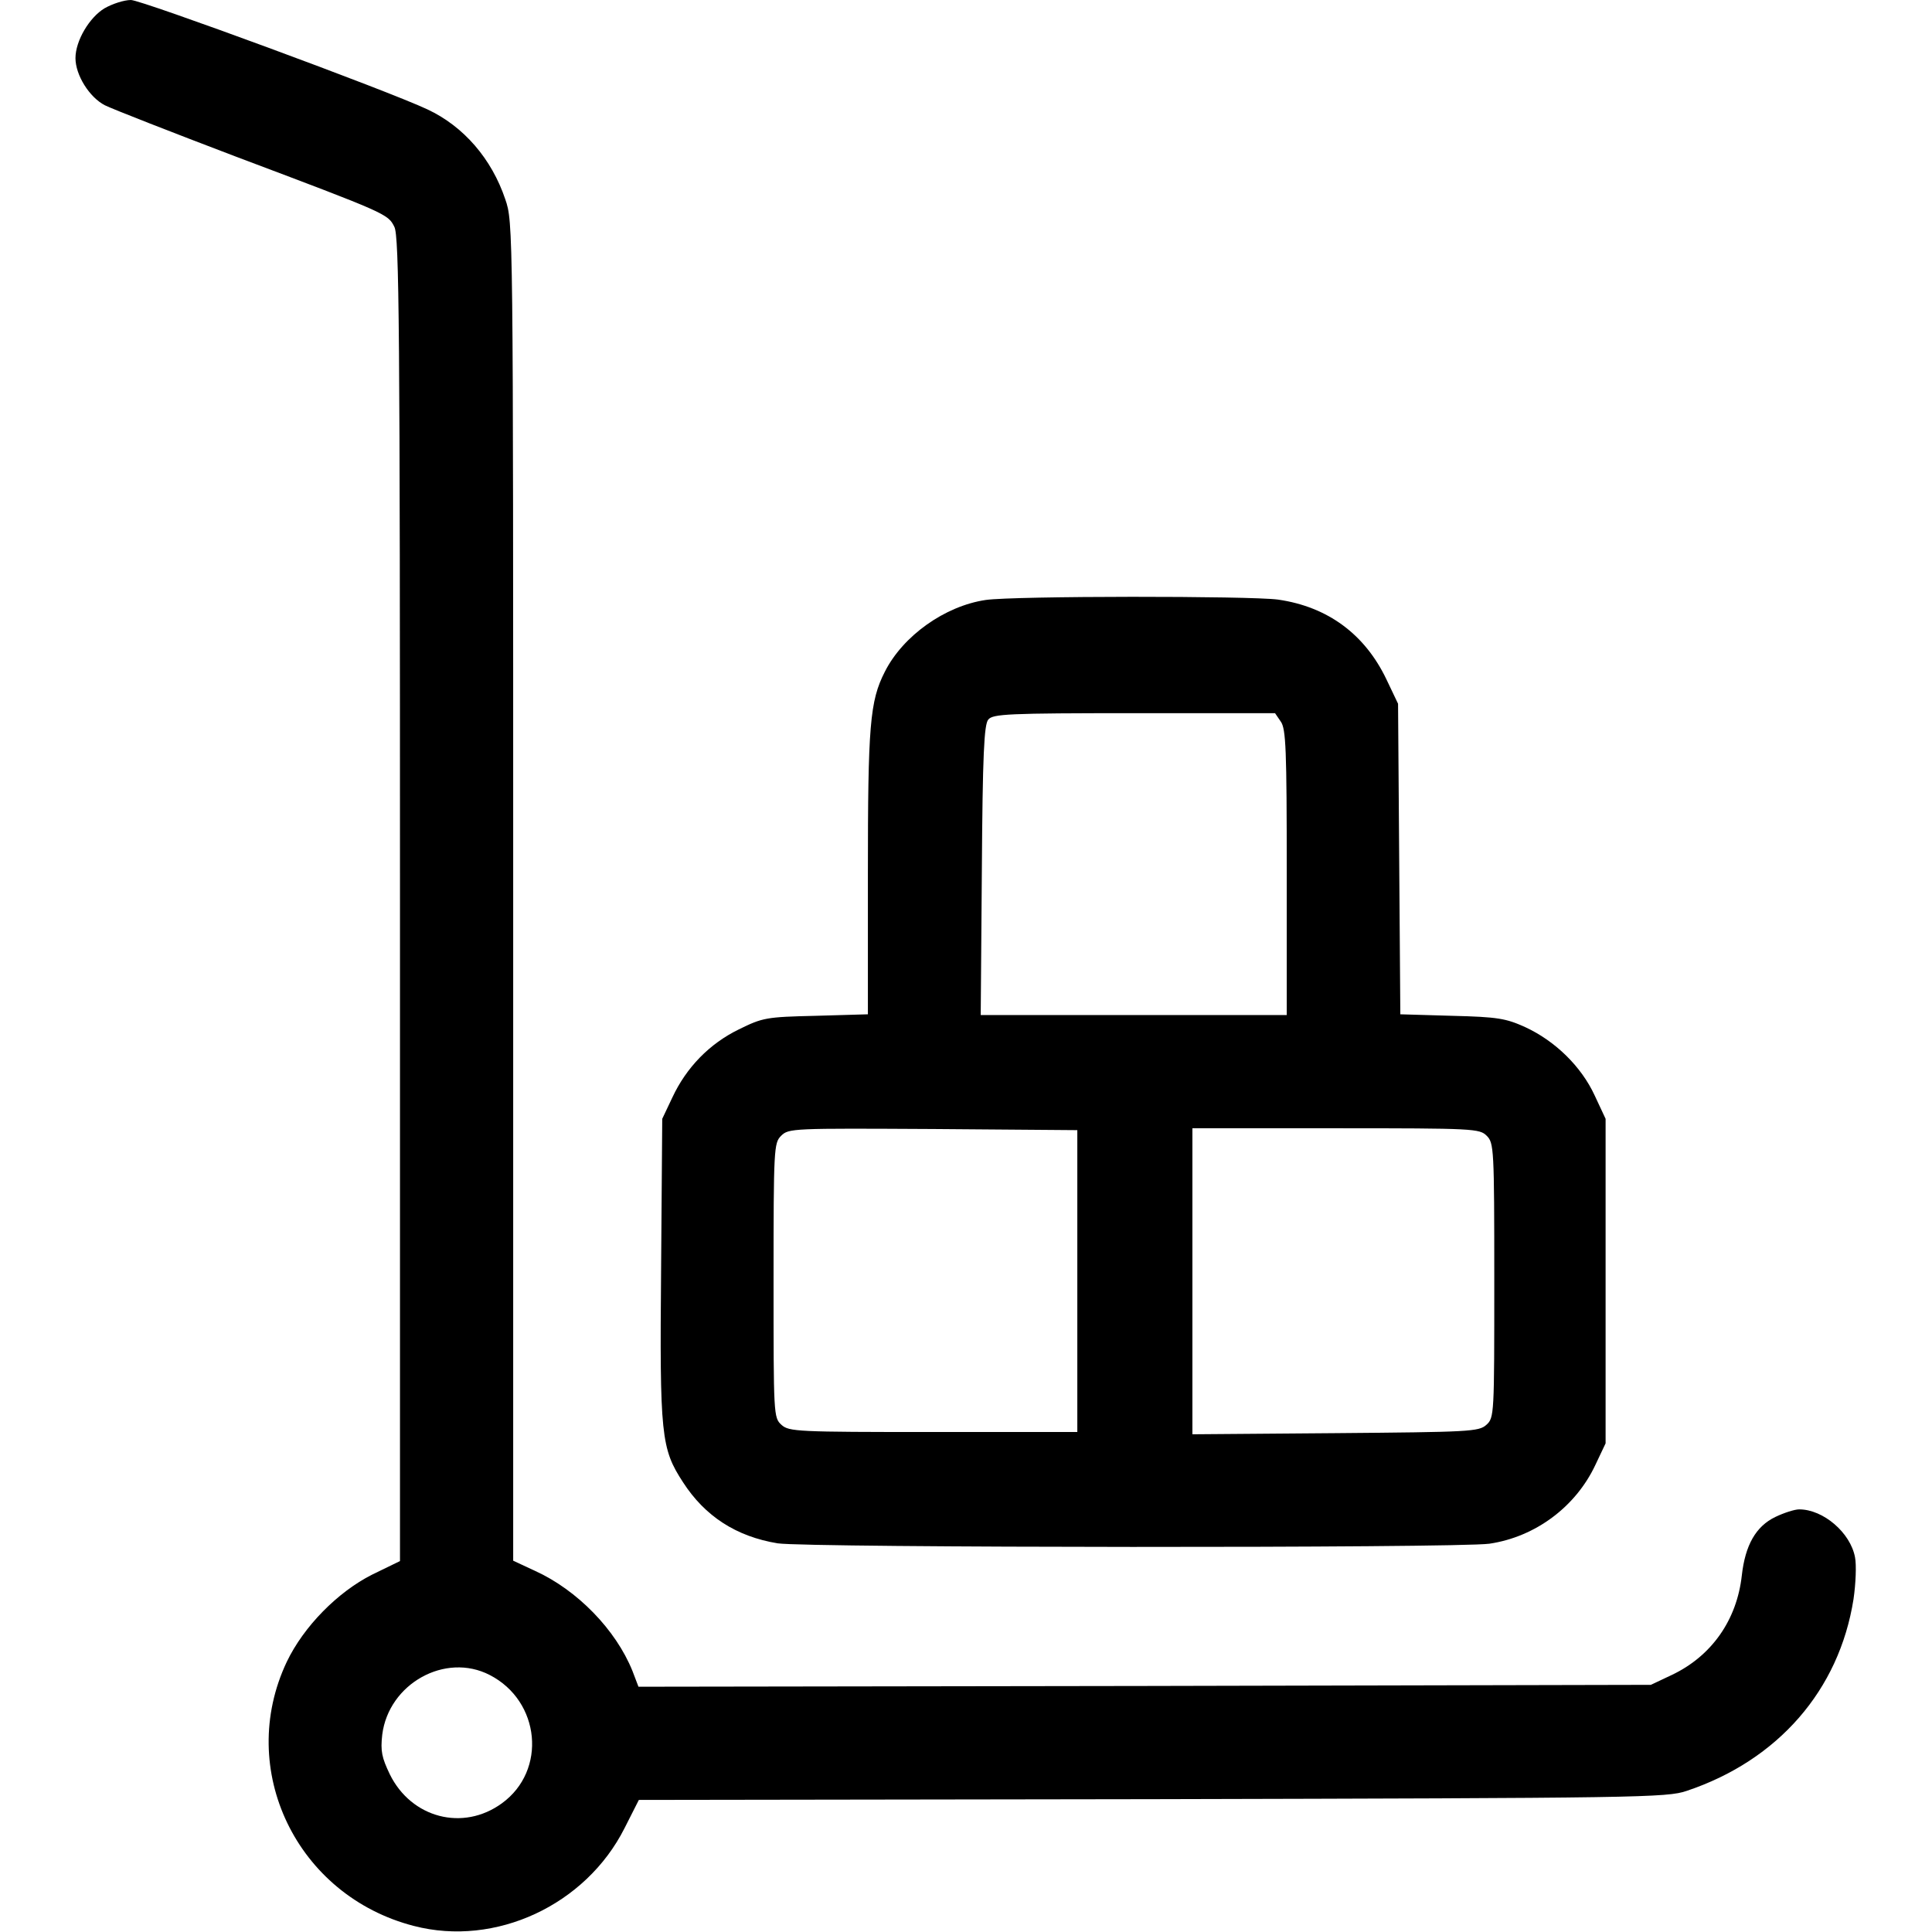
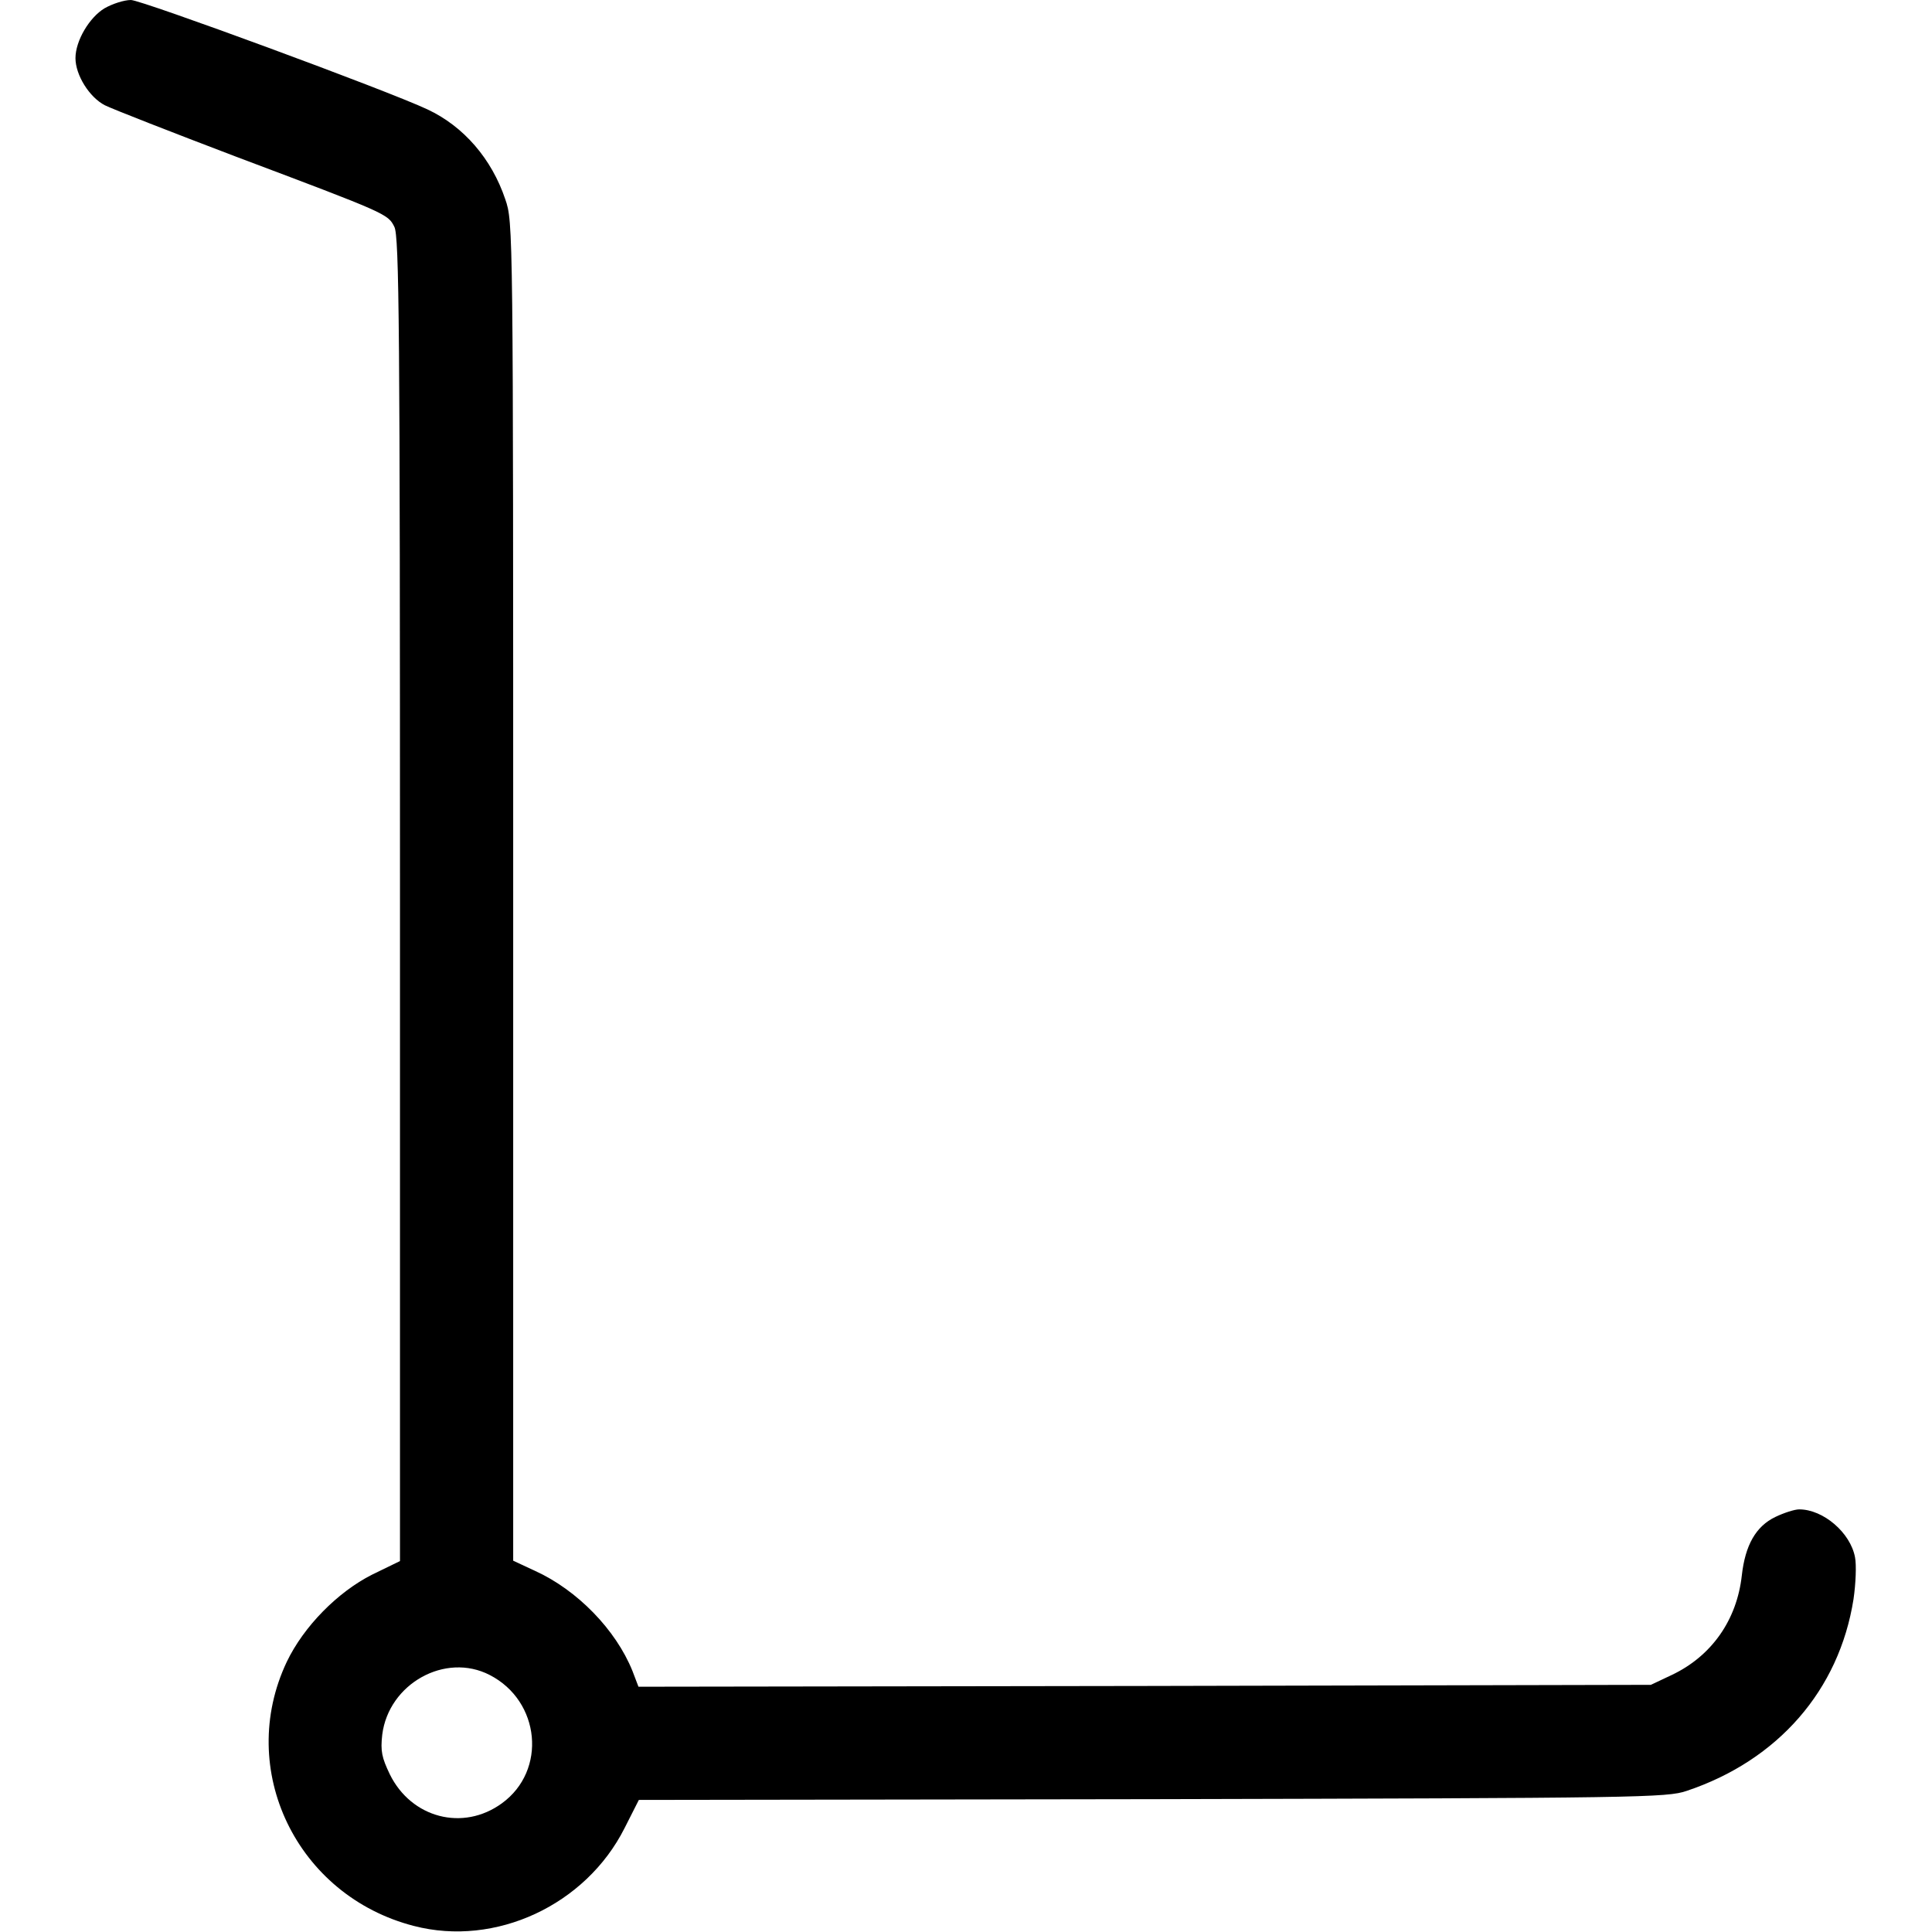
<svg xmlns="http://www.w3.org/2000/svg" version="1.0" width="512pt" height="512pt" viewBox="0 0 512 512" preserveAspectRatio="xMidYMid meet">
  <g transform="translate(0,512) scale(0.1,-0.1)" fill="#000000" stroke="none">
    <path d="M277 5098 c-40 -24 -77 -86 -77 -132 0 -45 37 -104 78 -125 20 -10 176 -71 347 -136 401 -151 403 -152 420 -186 13 -24 15 -269 15 -1782 l0 -1754 -74 -36 c-91 -46 -181 -137 -226 -231 -135 -285 26 -620 337 -700 216 -56 455 55 558 259 l38 75 1361 2 c1291 3 1364 4 1416 22 242 81 404 267 442 508 6 41 8 91 4 111 -12 65 -84 127 -148 127 -12 0 -40 -9 -63 -20 -52 -25 -80 -75 -89 -155 -13 -118 -80 -214 -186 -264 l-55 -26 -1341 -3 -1342 -2 -16 42 c-44 109 -146 214 -258 265 l-58 27 0 1773 c0 1766 0 1774 -21 1835 -36 107 -110 193 -206 238 -106 50 -758 290 -786 290 -18 0 -49 -10 -70 -22z m1021 -4417 c134 -69 152 -253 32 -340 -103 -75 -240 -39 -297 77 -21 44 -25 61 -20 105 17 135 167 219 285 158z" />
-     <path d="M2612 3530 c-108 -16 -219 -95 -267 -190 -40 -78 -45 -143 -45 -536 l0 -372 -138 -4 c-132 -3 -141 -5 -204 -36 -78 -38 -139 -101 -176 -180 l-27 -57 -3 -395 c-4 -445 0 -479 58 -568 58 -90 141 -144 251 -162 80 -12 1797 -13 1886 -1 122 18 229 98 281 209 l27 57 0 430 0 430 -29 62 c-35 76 -104 144 -184 181 -51 23 -72 27 -194 30 l-137 4 -3 412 -3 411 -31 65 c-57 119 -155 192 -287 211 -74 10 -700 10 -775 -1z m782 -322 c14 -19 16 -74 16 -400 l0 -378 -405 0 -406 0 3 383 c2 308 6 387 17 400 12 15 52 17 387 17 l373 0 15 -22z m-539 -1483 l0 -400 -381 0 c-362 0 -383 1 -403 19 -21 19 -21 26 -21 383 0 350 1 364 20 383 20 20 31 20 403 18 l382 -3 0 -400z m1085 385 c19 -19 20 -33 20 -383 0 -357 0 -364 -21 -383 -20 -18 -44 -19 -400 -22 l-379 -3 0 406 0 405 380 0 c367 0 381 -1 400 -20z" />
  </g>
</svg>